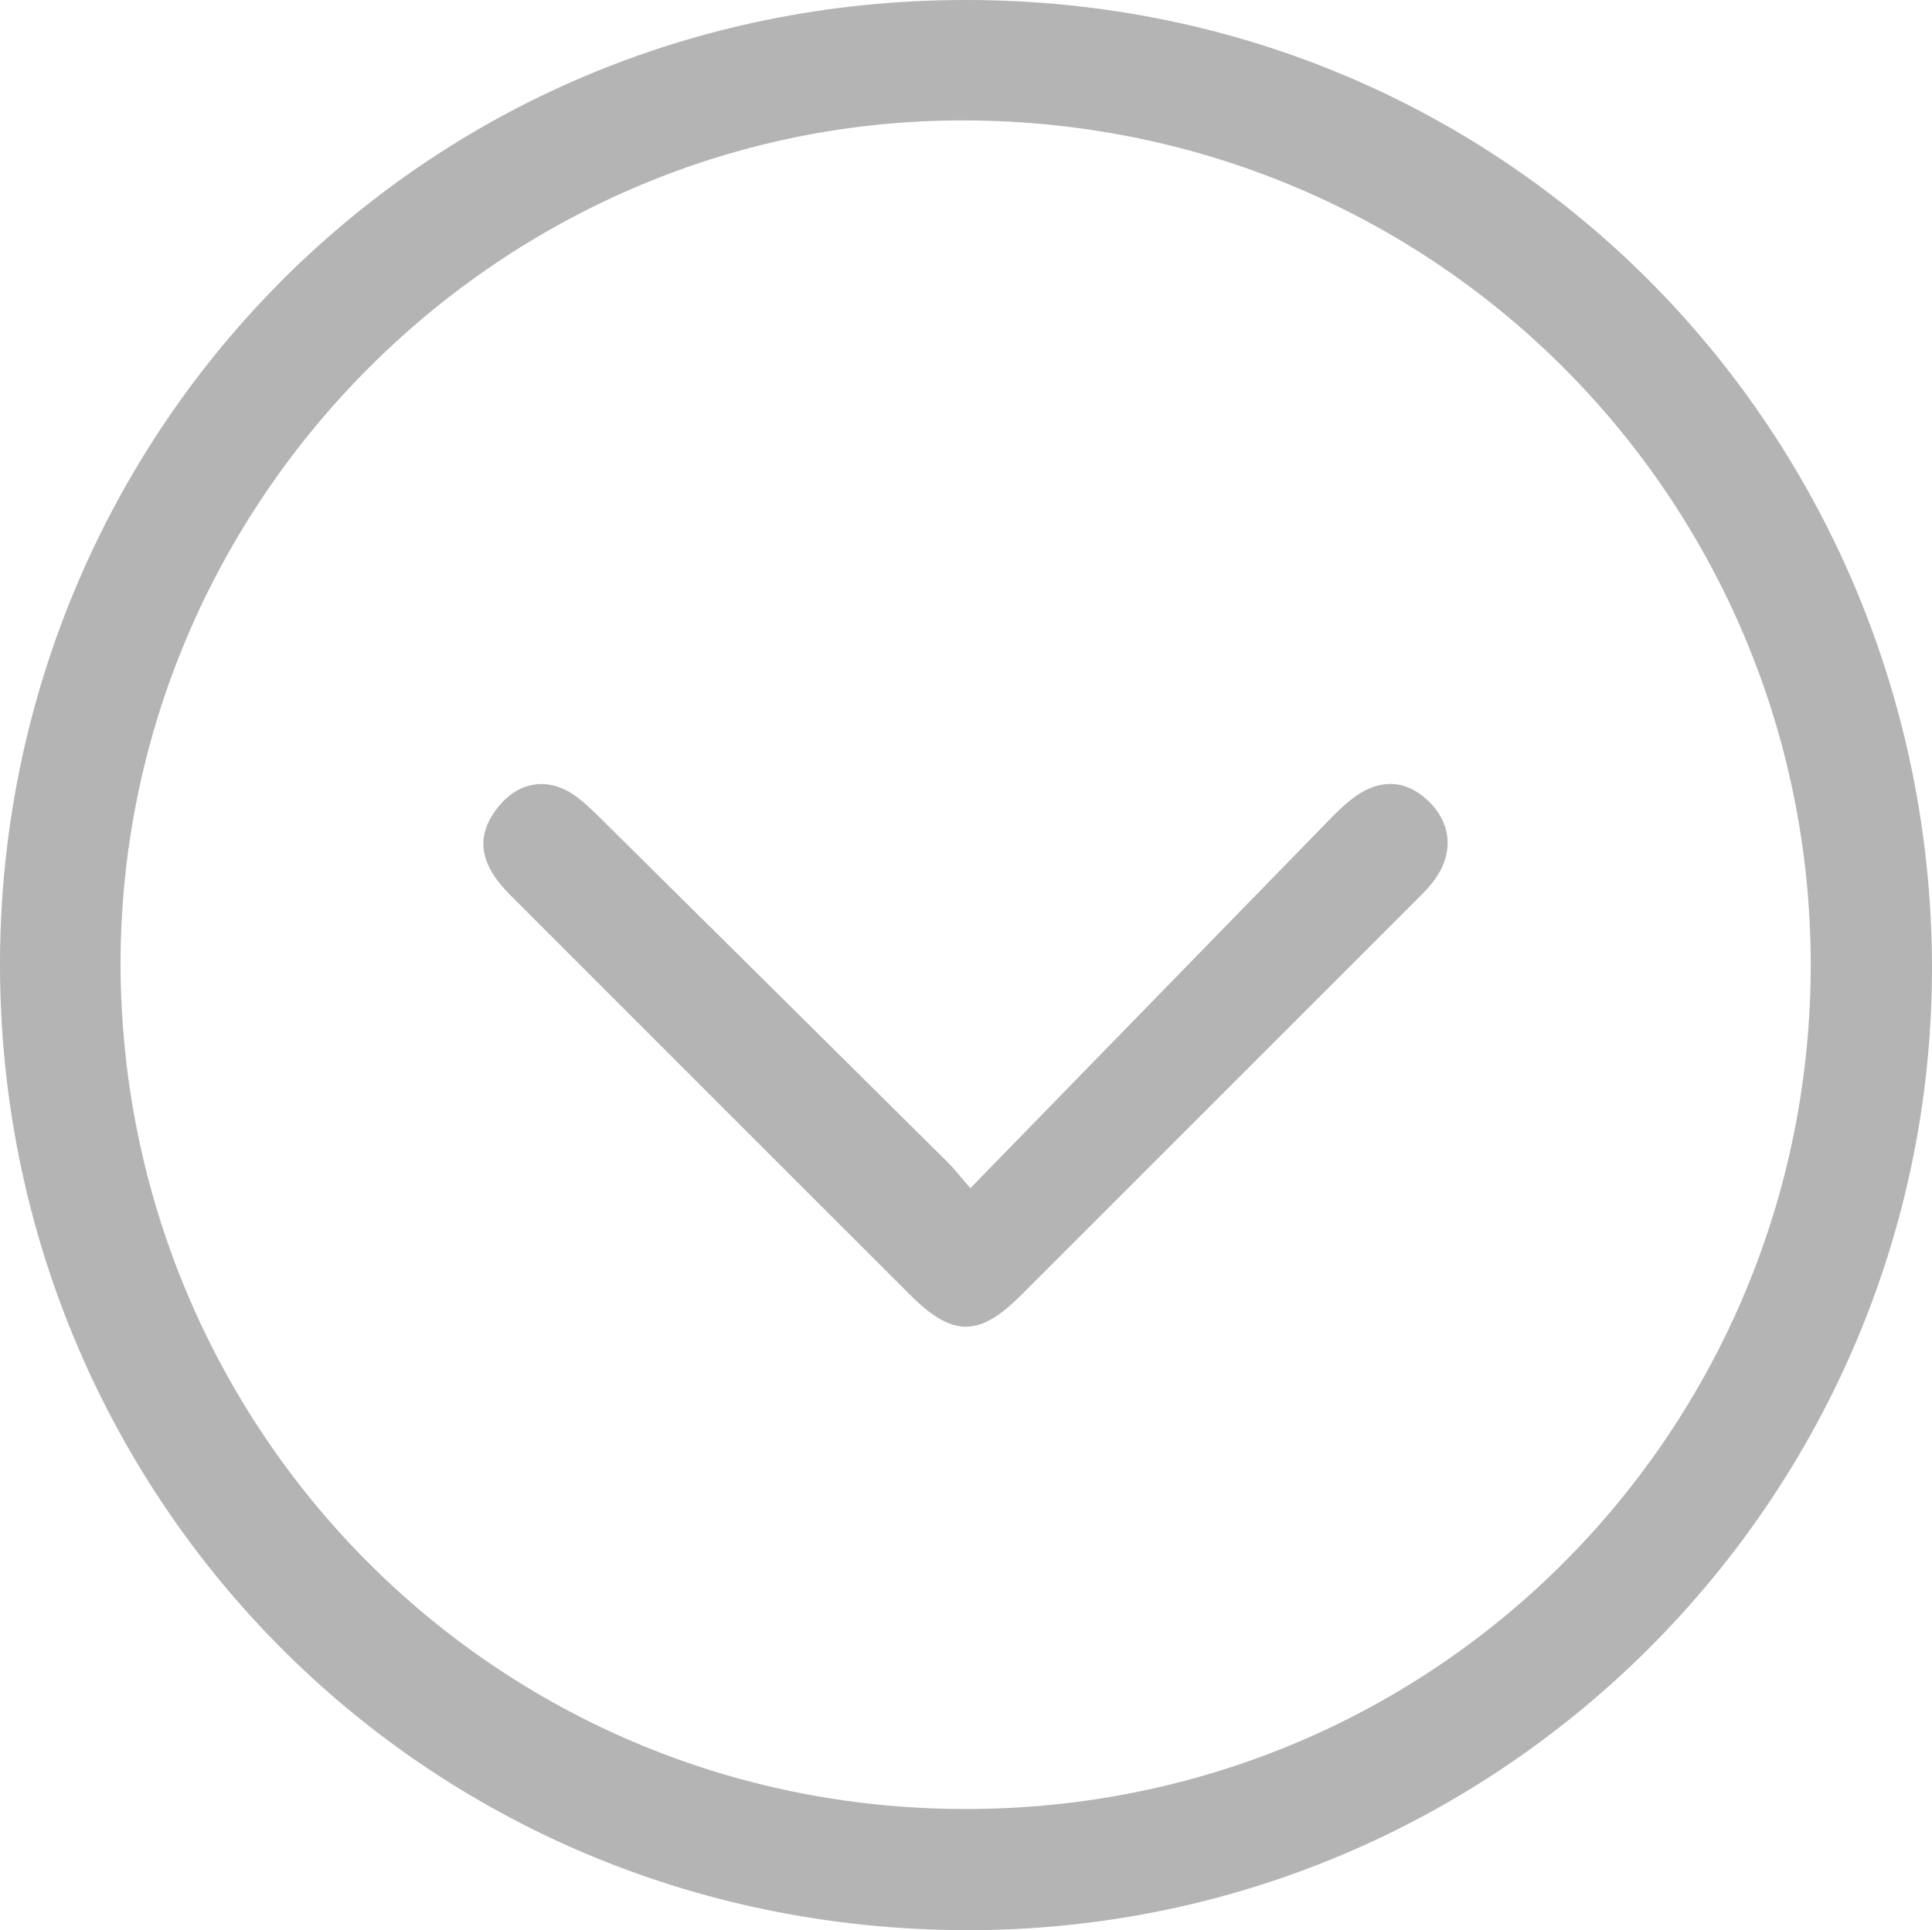
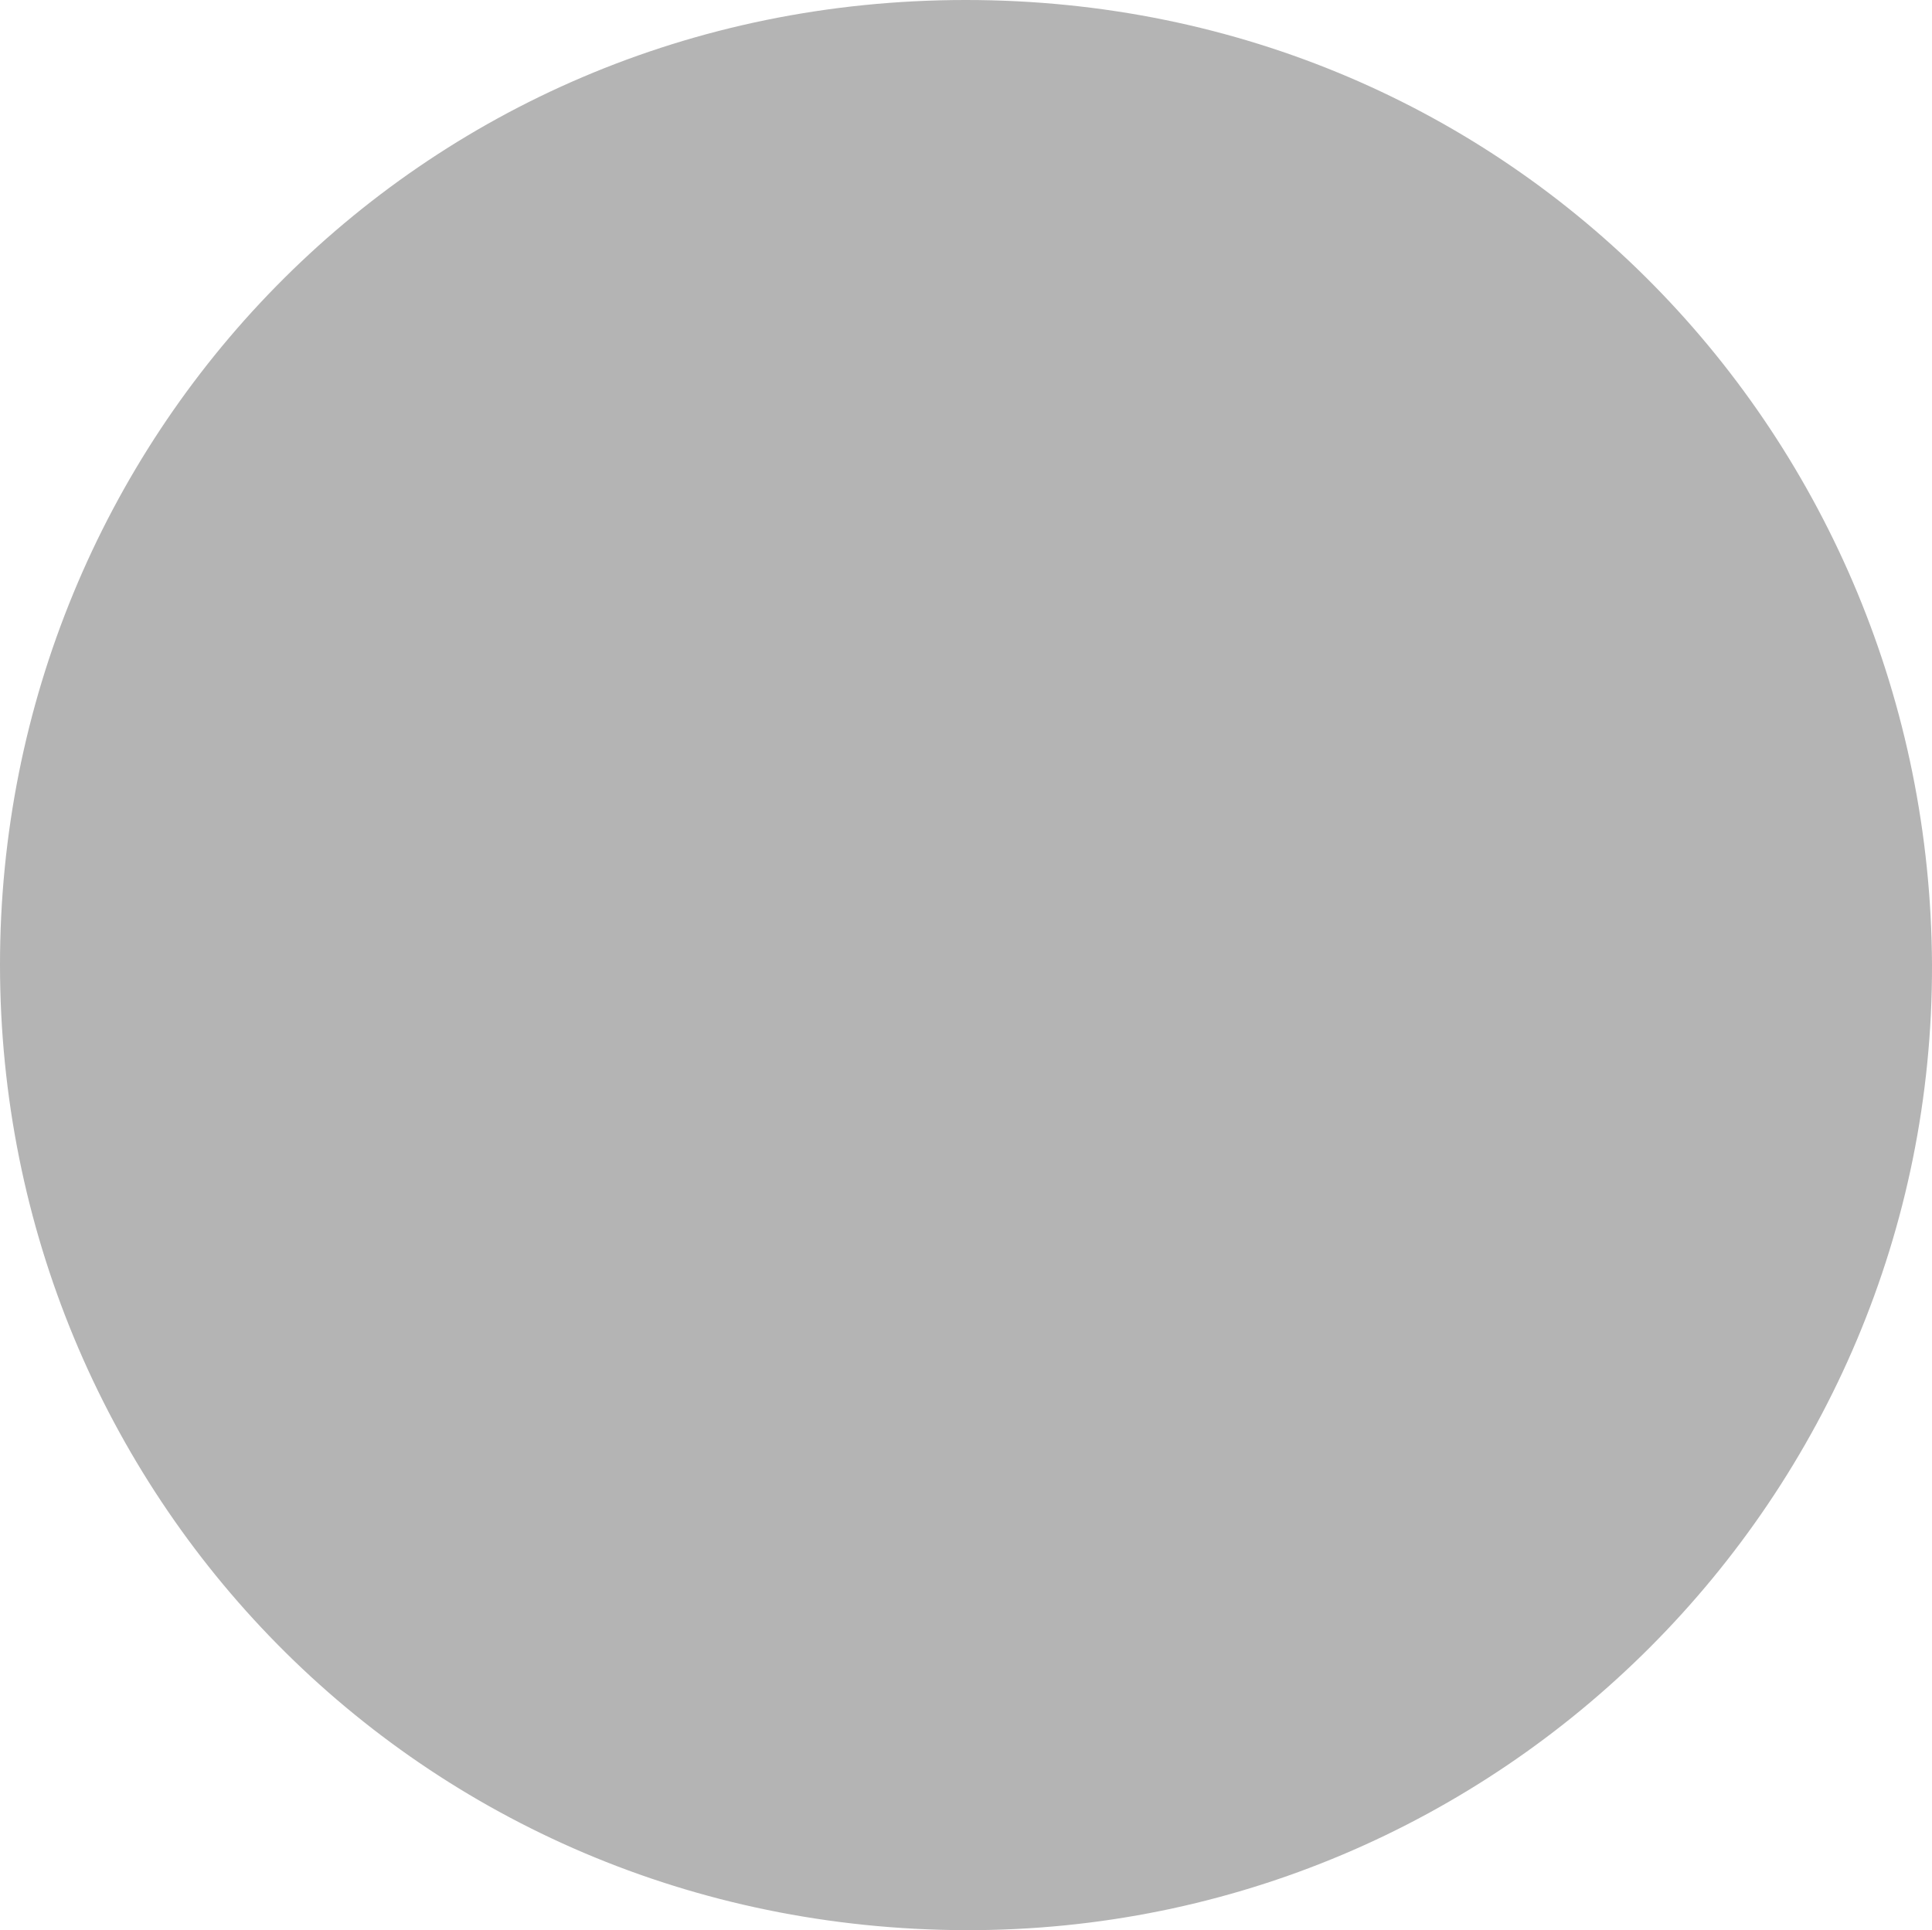
<svg xmlns="http://www.w3.org/2000/svg" id="Camada_2" viewBox="0 0 419.77 419.46">
  <defs>
    <style>.cls-1{fill:#b4b4b4;stroke-width:0px;}</style>
  </defs>
  <g id="Camada_1-2">
-     <path class="cls-1" d="m419.77,209.64c.31,115.54-93.7,210.09-209.89,209.83C90.85,419.19.06,324.15,0,209.74-.06,95.95,90.13.04,209.78,0c119.46-.04,209.49,95.65,209.99,209.64Zm-393.58-.07c.23,100.96,81.13,183.71,183.88,183.57,103.25-.14,183.4-83.43,183.35-183.54-.06-100.01-80.29-183.03-183.57-183.43-100.97-.39-183.65,82.56-183.66,183.4Z" />
-     <path class="cls-1" d="m210.83,258.22c26.45-27.15,52.12-53.52,77.81-79.87,1.51-1.55,3.05-3.08,4.73-4.44,5.93-4.81,12.01-4.69,17.04.23,5.13,5.01,5.5,11.58.94,17.53-.91,1.18-1.96,2.26-3.02,3.32-28.84,28.86-57.69,57.71-86.55,86.55-9.1,9.1-14.87,9.04-24.07-.17-28.97-28.97-57.95-57.92-86.9-86.91-6.75-6.76-7.54-12.77-2.66-18.97,4.57-5.81,11.19-6.75,17.13-2.33,1.73,1.28,3.3,2.79,4.84,4.31,25.32,25.07,50.63,50.16,75.93,75.26,1.18,1.17,2.19,2.5,4.78,5.48Z" />
+     <path class="cls-1" d="m419.77,209.64c.31,115.54-93.7,210.09-209.89,209.83C90.85,419.19.06,324.15,0,209.74-.06,95.95,90.13.04,209.78,0c119.46-.04,209.49,95.65,209.99,209.64Zc.23,100.96,81.13,183.71,183.88,183.57,103.25-.14,183.4-83.43,183.35-183.54-.06-100.01-80.29-183.03-183.57-183.43-100.97-.39-183.65,82.56-183.66,183.4Z" />
  </g>
</svg>